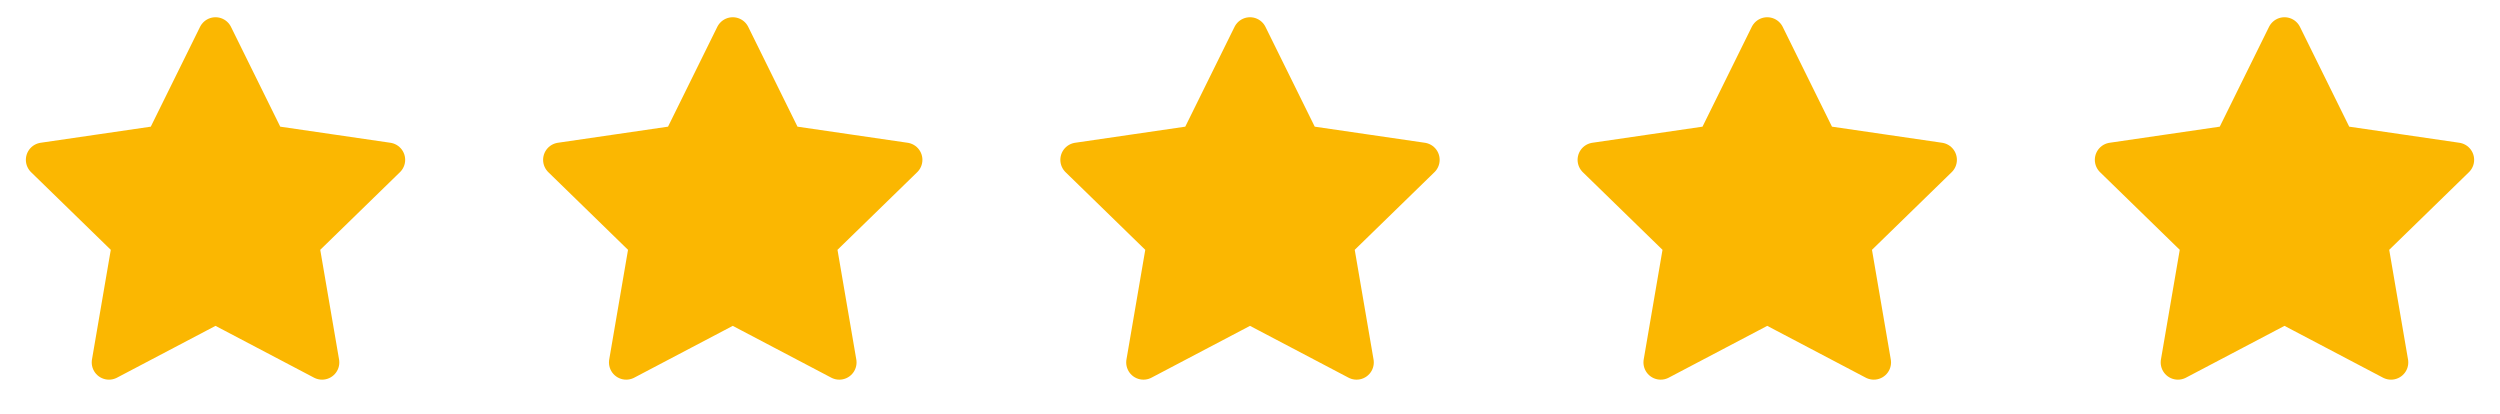
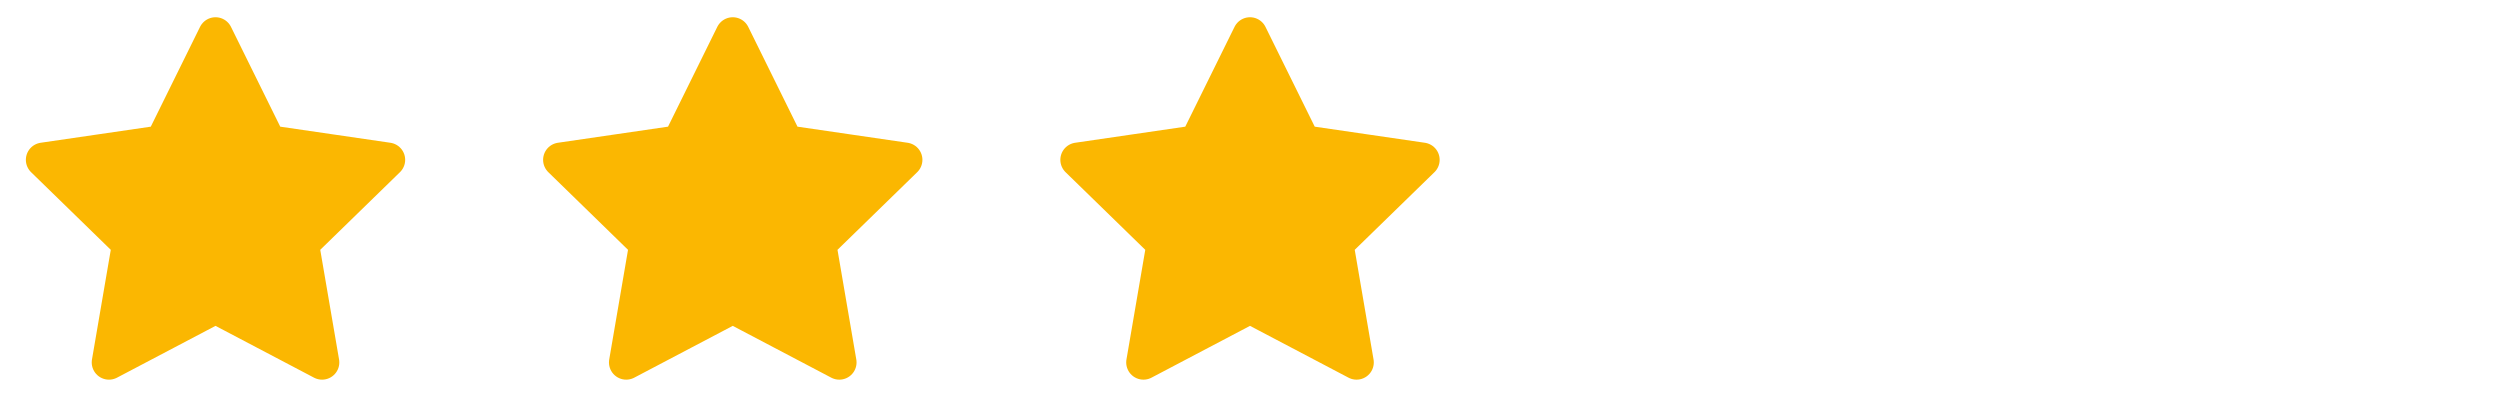
<svg xmlns="http://www.w3.org/2000/svg" width="145" height="24" viewBox="0 0 145 24" fill="none">
  <path d="M12.5 2L15.59 8.26L22.5 9.27L17.5 14.14L18.68 21.02L12.5 17.77L6.32 21.02L7.5 14.14L2.5 9.27L9.41 8.26L12.5 2Z" fill="#FBB701" stroke="#FBB701" stroke-width="2" stroke-linecap="round" stroke-linejoin="round" />
  <path d="M42.5 2L45.59 8.26L52.5 9.27L47.5 14.14L48.68 21.02L42.5 17.77L36.32 21.02L37.5 14.14L32.5 9.27L39.41 8.26L42.5 2Z" fill="#FBB701" stroke="#FBB701" stroke-width="2" stroke-linecap="round" stroke-linejoin="round" />
  <path d="M72.5 2L75.59 8.26L82.5 9.27L77.5 14.14L78.68 21.02L72.5 17.77L66.32 21.02L67.5 14.14L62.5 9.27L69.41 8.26L72.5 2Z" fill="#FBB701" stroke="#FBB701" stroke-width="2" stroke-linecap="round" stroke-linejoin="round" />
-   <path d="M102.5 2L105.59 8.26L112.5 9.27L107.5 14.14L108.68 21.02L102.5 17.77L96.32 21.02L97.5 14.14L92.5 9.27L99.41 8.26L102.5 2Z" fill="#FBB701" stroke="#FBB701" stroke-width="2" stroke-linecap="round" stroke-linejoin="round" />
-   <path d="M132.5 2L135.59 8.26L142.5 9.27L137.5 14.14L138.68 21.02L132.5 17.77L126.32 21.02L127.5 14.14L122.5 9.27L129.41 8.26L132.5 2Z" fill="#FBB701" stroke="#FBB701" stroke-width="2" stroke-linecap="round" stroke-linejoin="round" />
</svg>